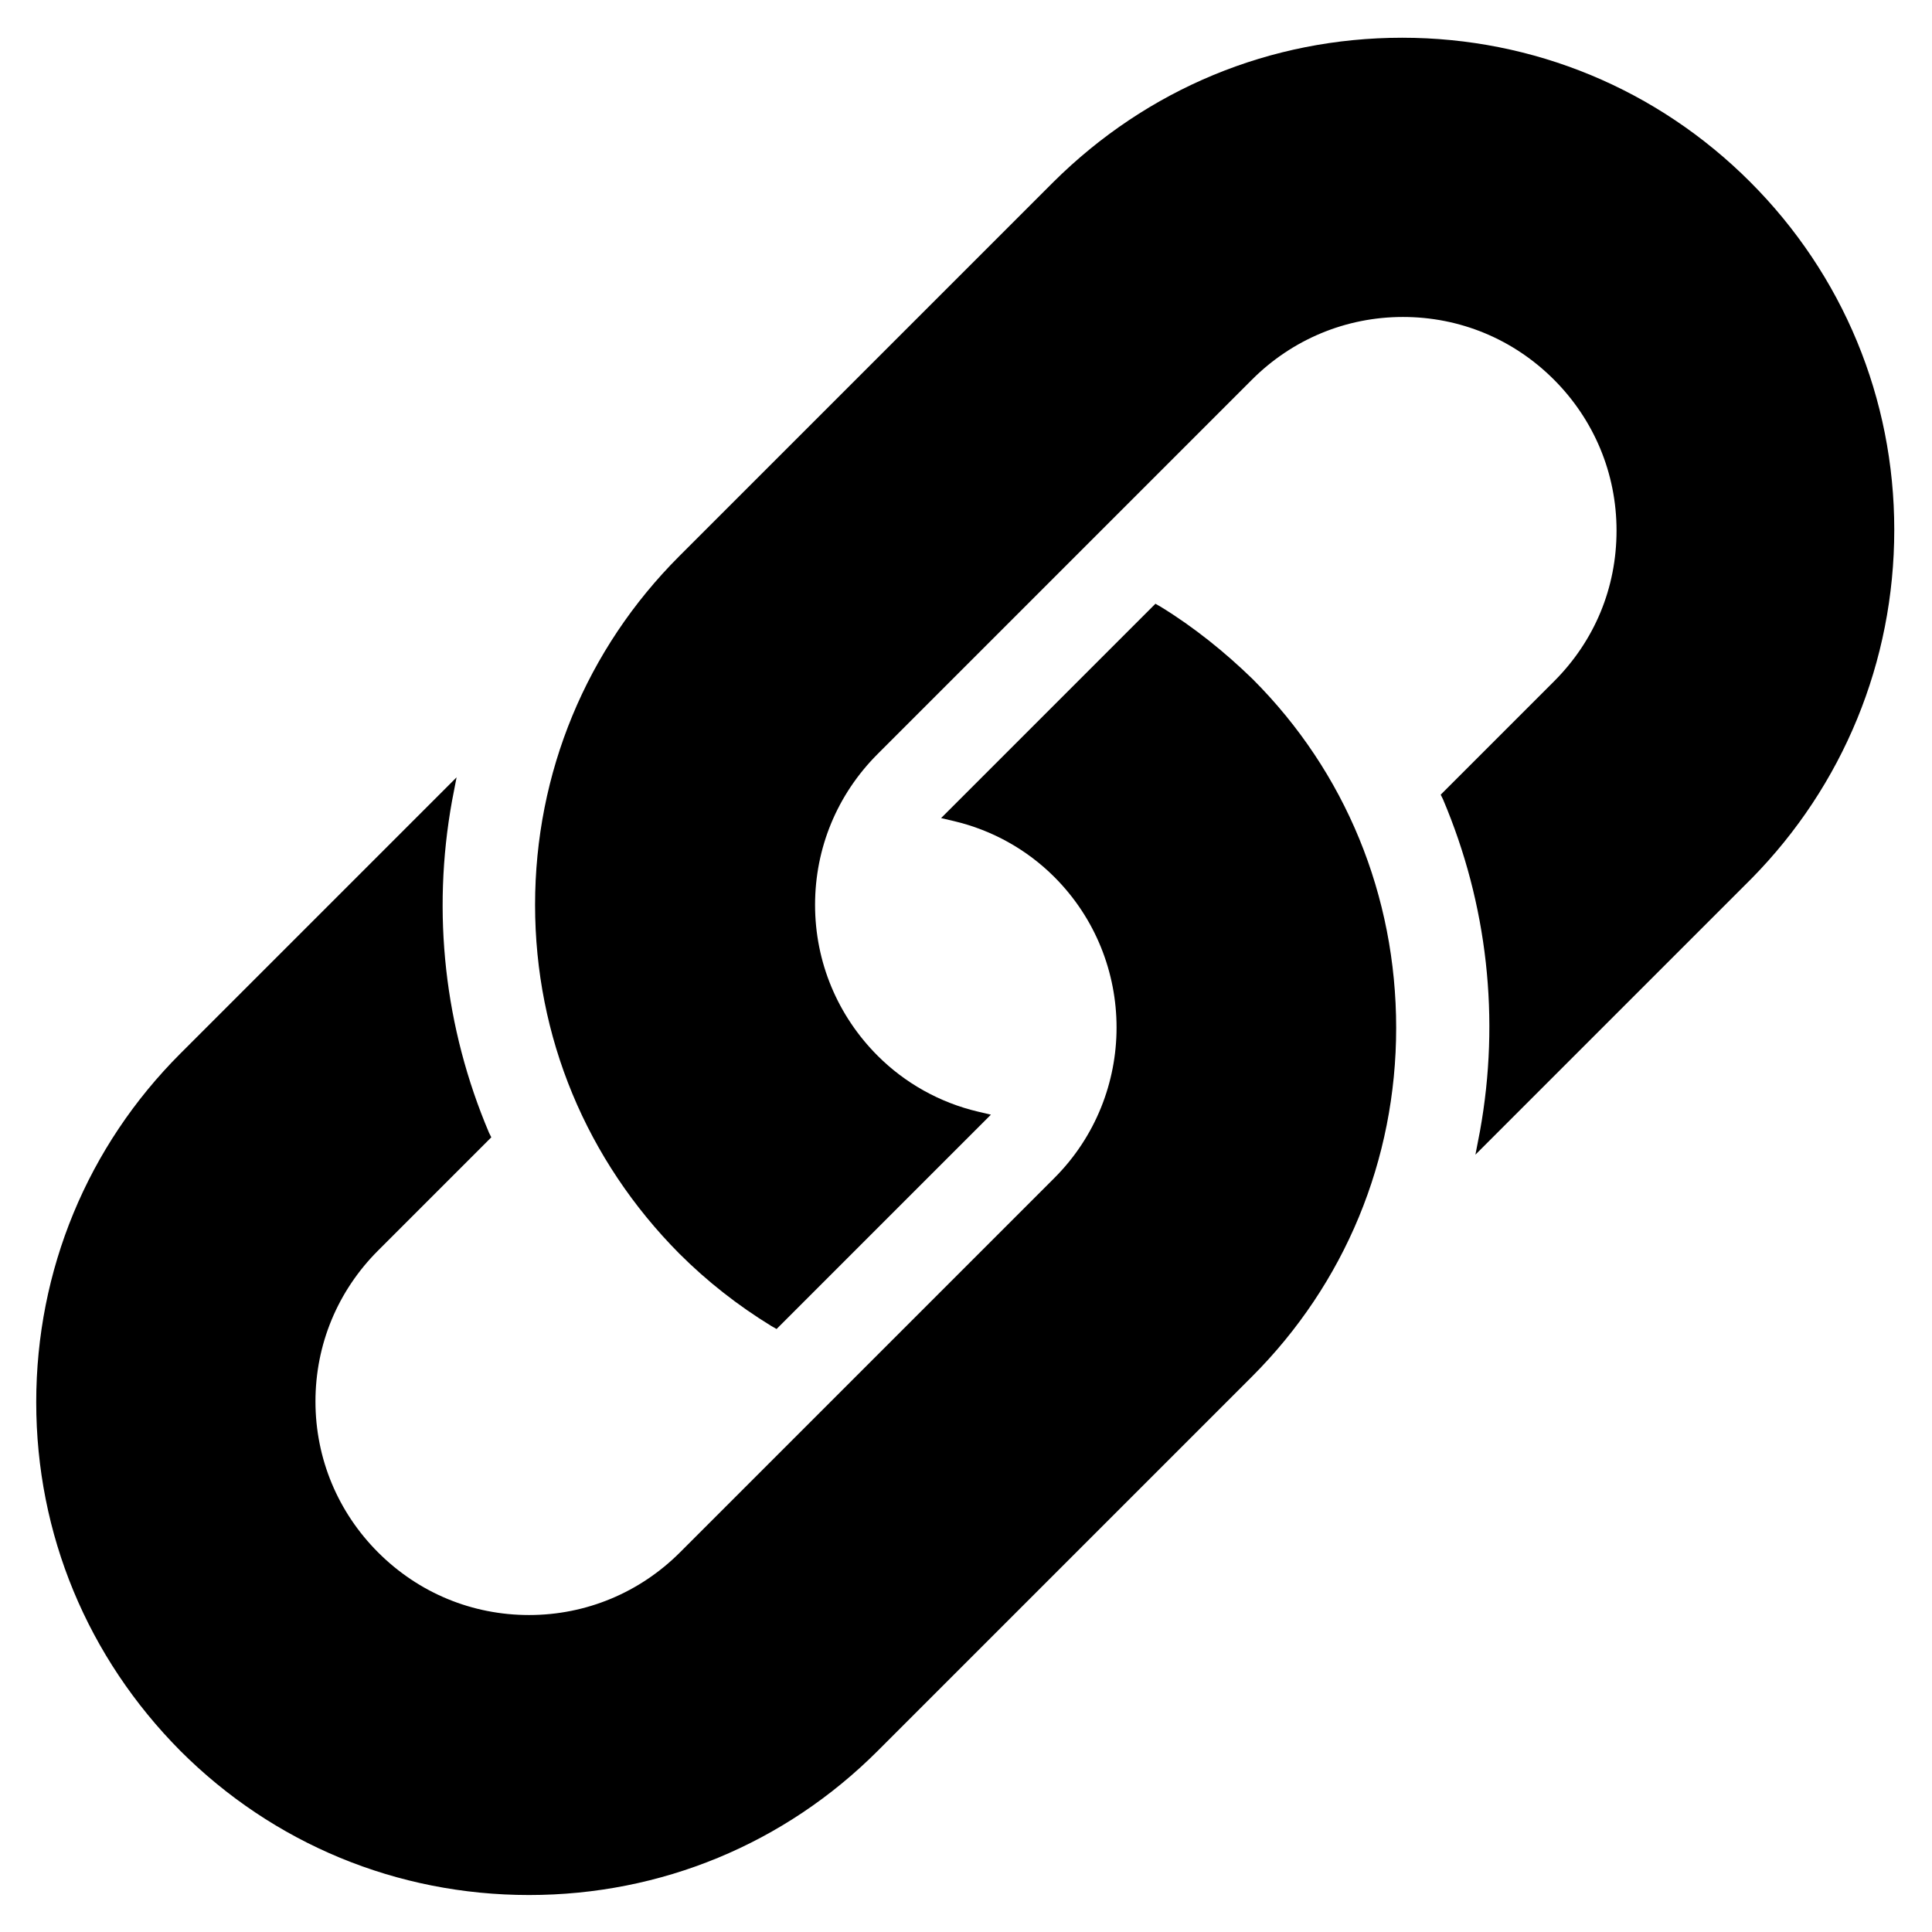
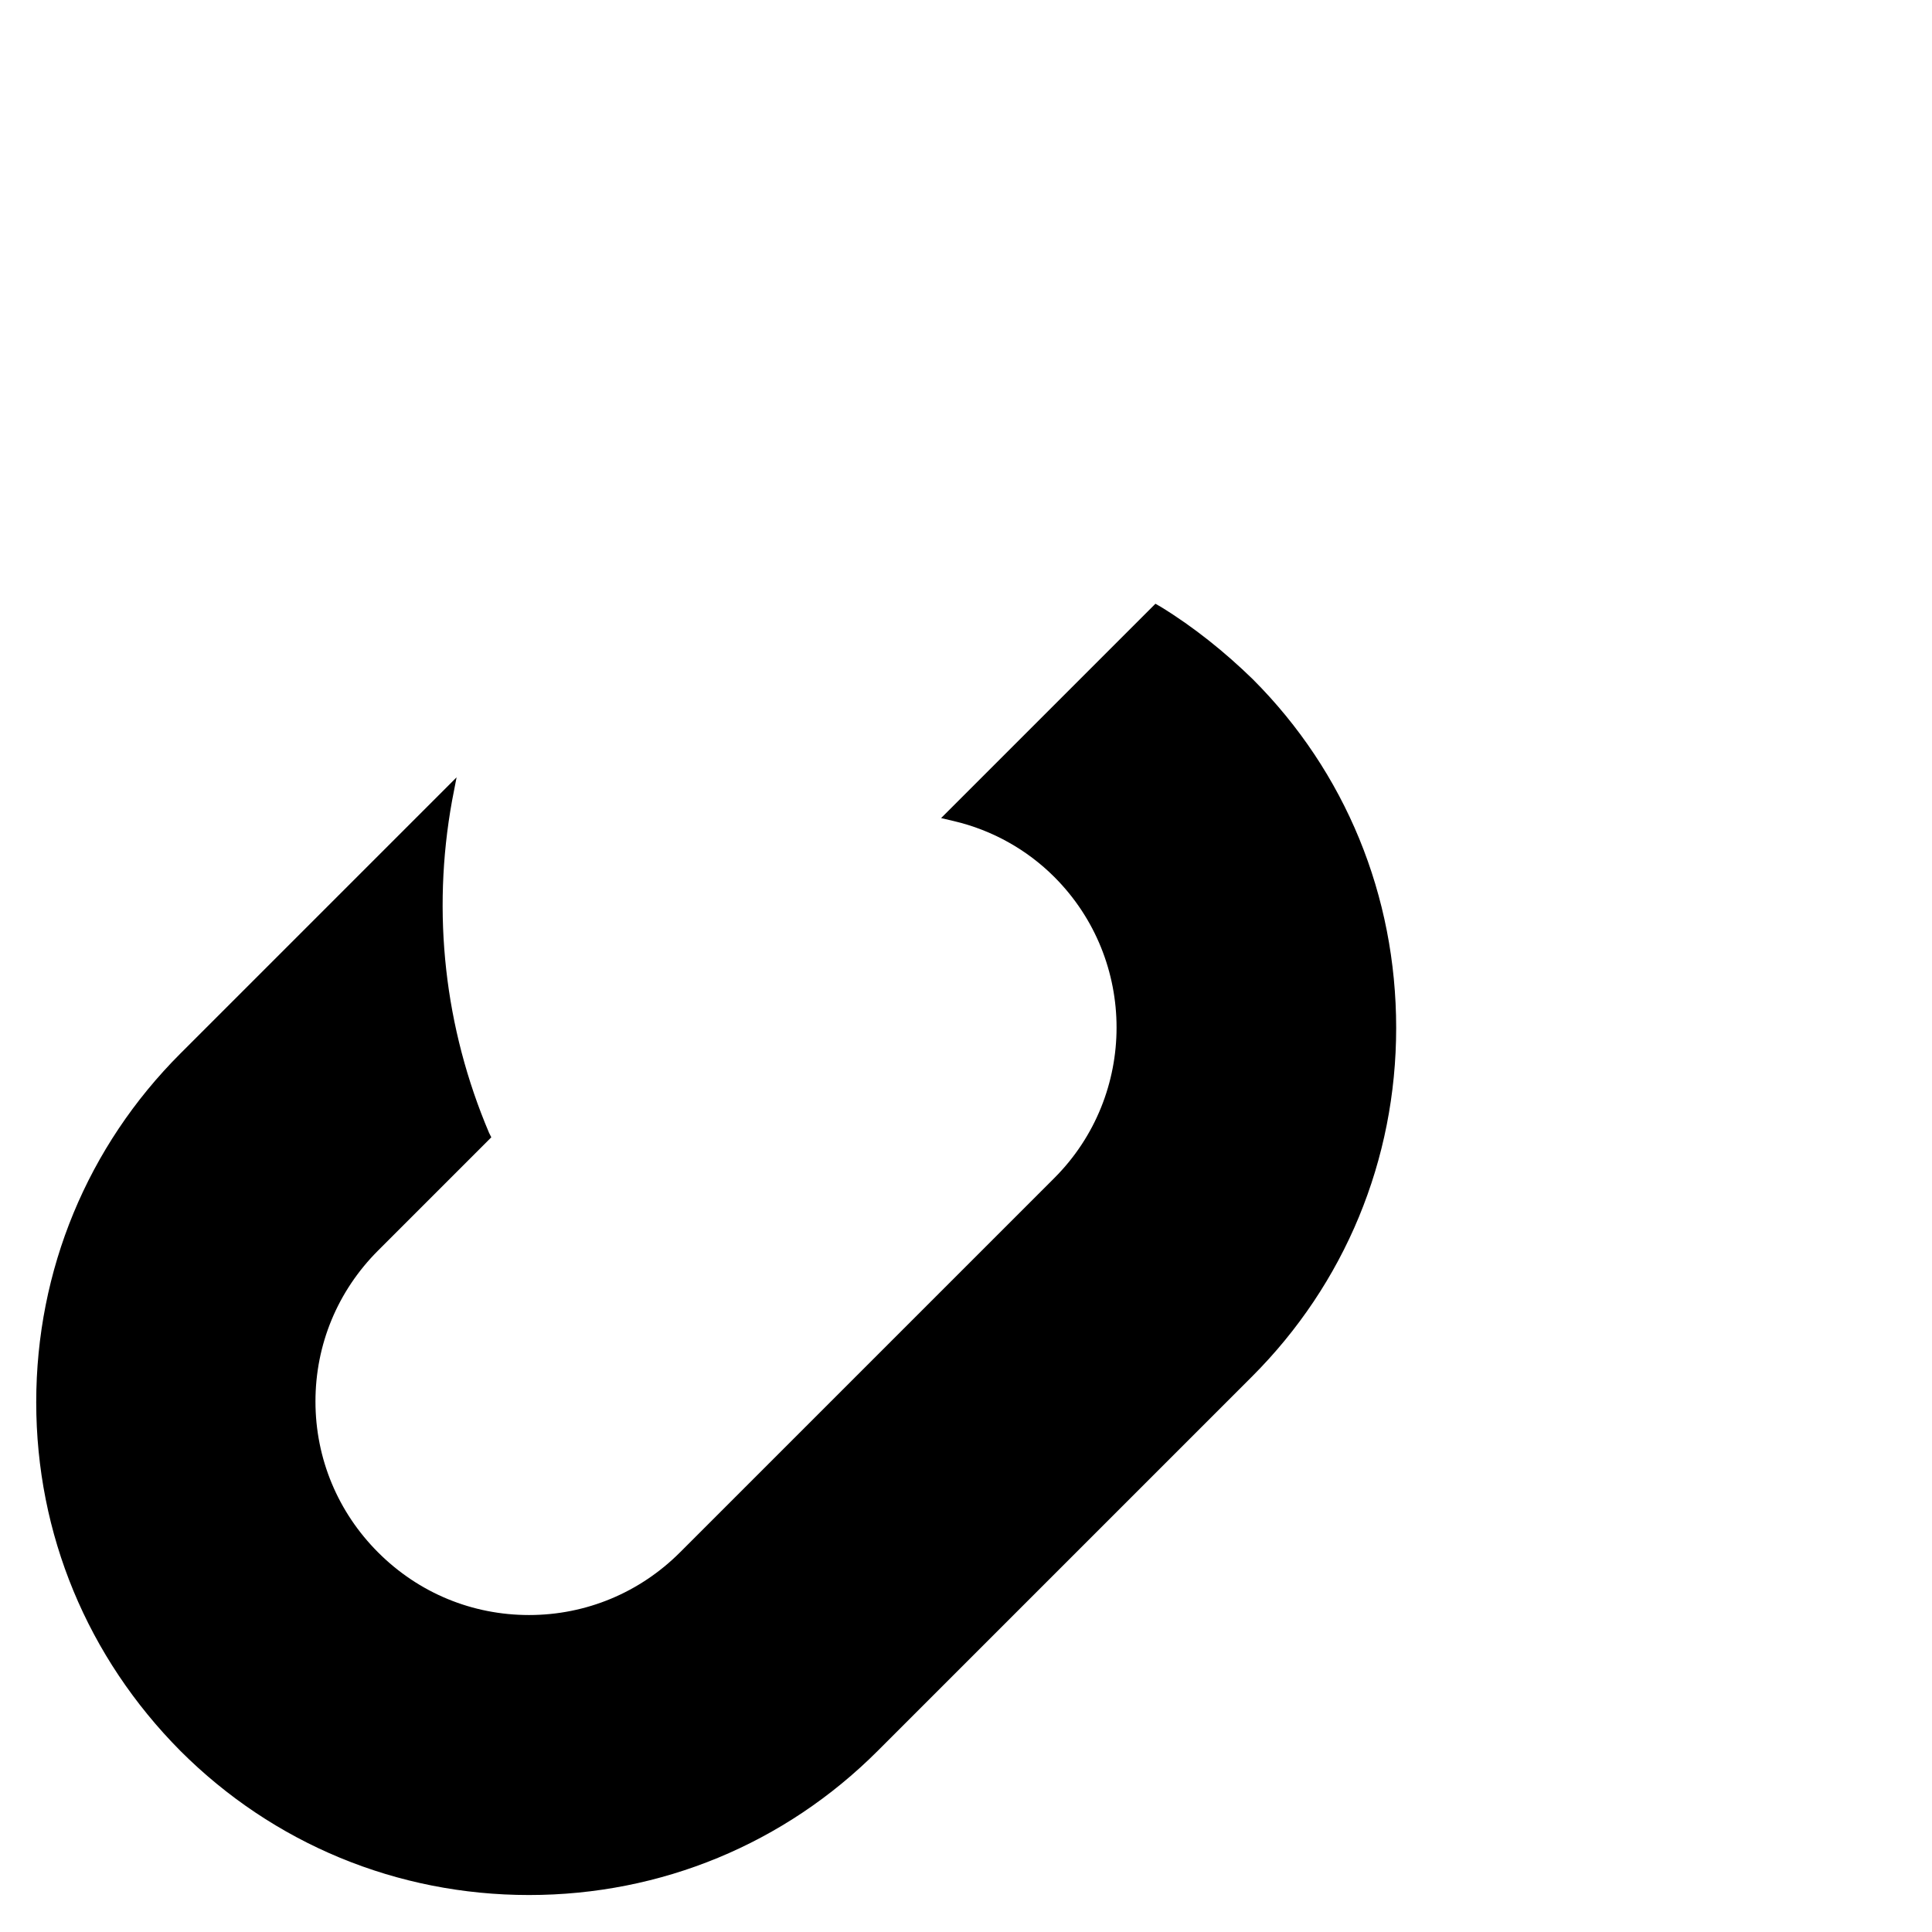
<svg xmlns="http://www.w3.org/2000/svg" fill="#000000" height="800px" width="800px" version="1.2" baseProfile="tiny" id="Layer_1" viewBox="-205 51 256 256" xml:space="preserve">
  <g>
-     <path d="M26.9,75.1C14.6,62.8-1.8,56-19.2,56c-17.5,0-33.8,6.8-46.2,19.1l-49.6,49.6c-12.3,12.3-19.1,28.7-19.1,46.2   s6.8,33.8,19.1,46.2c3.7,3.7,7.8,6.9,12.2,9.6l0.7,0.4l28.4-28.4l-1.7-0.4c-5.1-1.2-9.7-3.8-13.3-7.4c-5.3-5.3-8.3-12.4-8.3-20   c0-7.5,2.9-14.6,8.3-20l49.6-49.6c5.3-5.3,12.4-8.3,20-8.3c7.5,0,14.6,2.9,20,8.3c5.3,5.3,8.3,12.4,8.3,20s-2.9,14.6-8.3,20l-15,15   l0.3,0.6c5.9,13.9,7.6,29.1,4.9,44l-0.6,3.1l36.6-36.6C39.2,155.1,46,138.7,46,121.2C46,103.8,39.2,87.4,26.9,75.1z" />
    <path d="M-51.2,131.4l-0.7-0.4l-28.4,28.4l1.7,0.4c5.1,1.2,9.7,3.8,13.3,7.4c11,11,11,28.9,0,39.9l-49.6,49.6   c-5.3,5.3-12.4,8.3-20,8.3c-7.5,0-14.6-2.9-20-8.3c-5.3-5.3-8.3-12.4-8.3-20c0-7.5,2.9-14.6,8.3-20l15-15l-0.3-0.6   c-5.9-13.9-7.6-29.1-4.9-44l0.6-3.1l-36.6,36.6c-12.3,12.3-19.1,28.7-19.1,46.2c0,17.5,6.8,33.8,19.1,46.2   c12.3,12.3,28.7,19.1,46.2,19.1s33.9-6.8,46.2-19.1l49.6-49.6c12.3-12.3,19.1-28.7,19.1-46.2S-26.7,153.3-39,141   C-42.7,137.4-46.8,134.1-51.2,131.4z" />
  </g>
</svg>